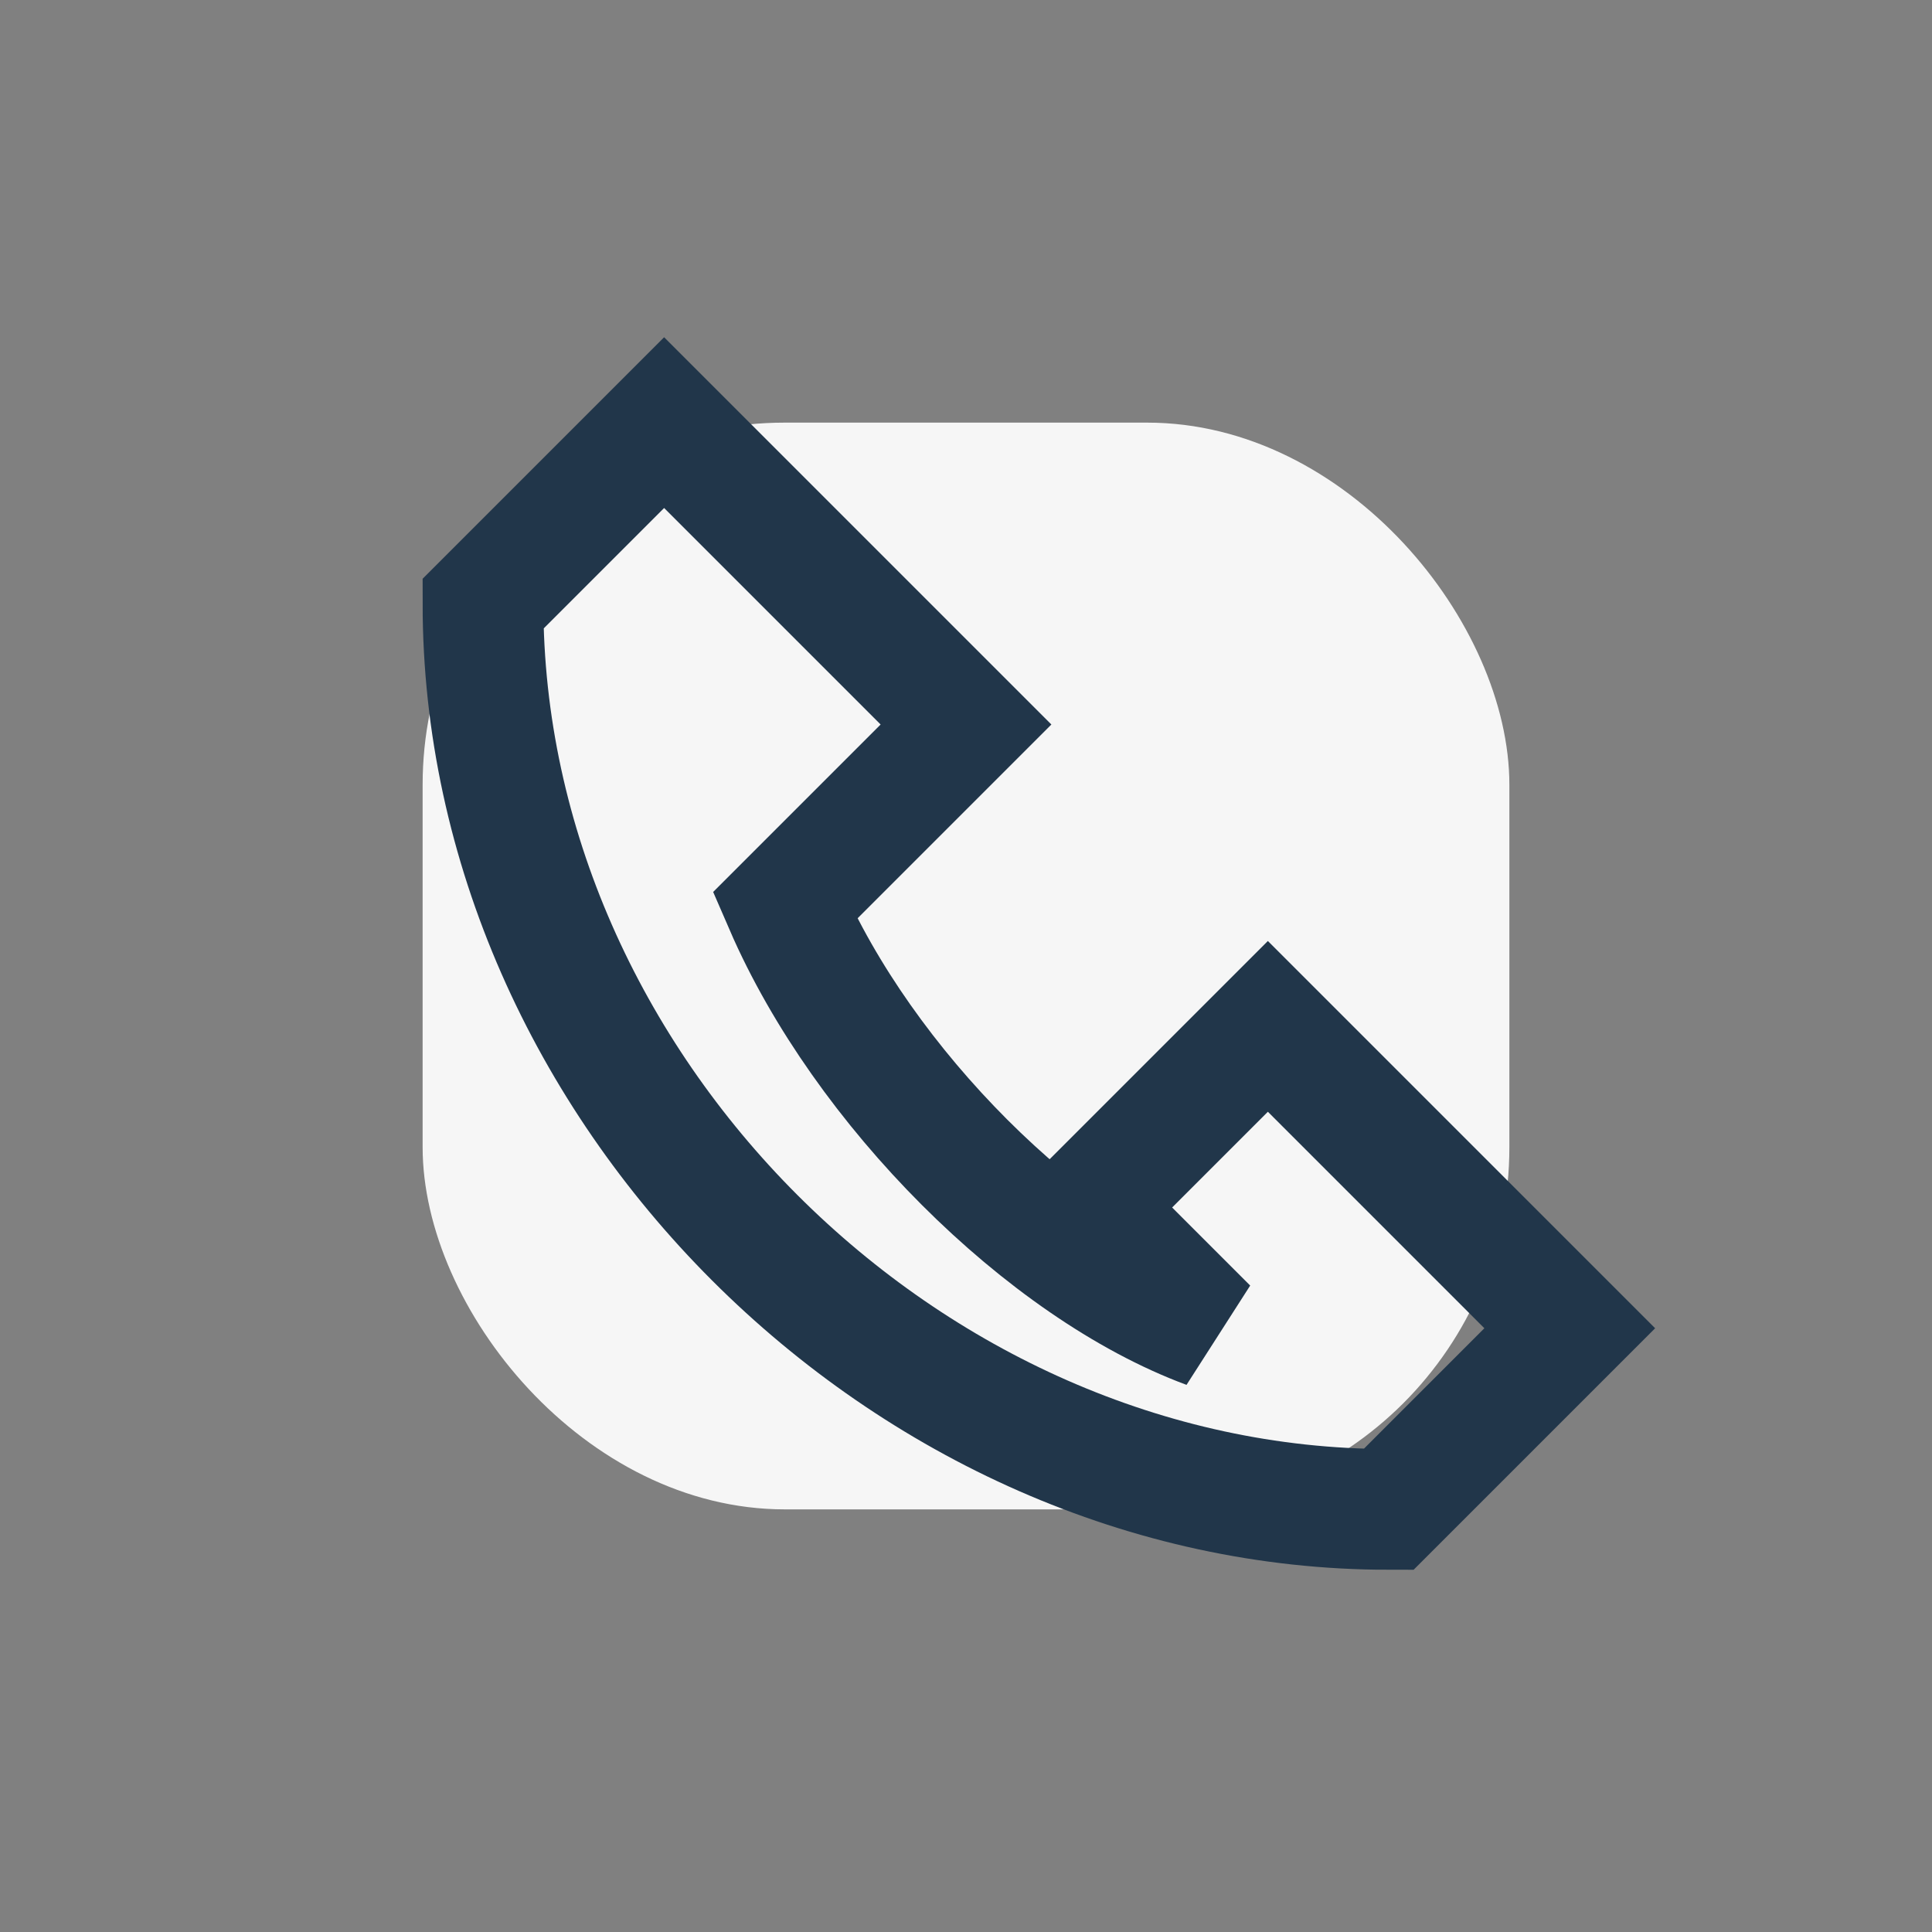
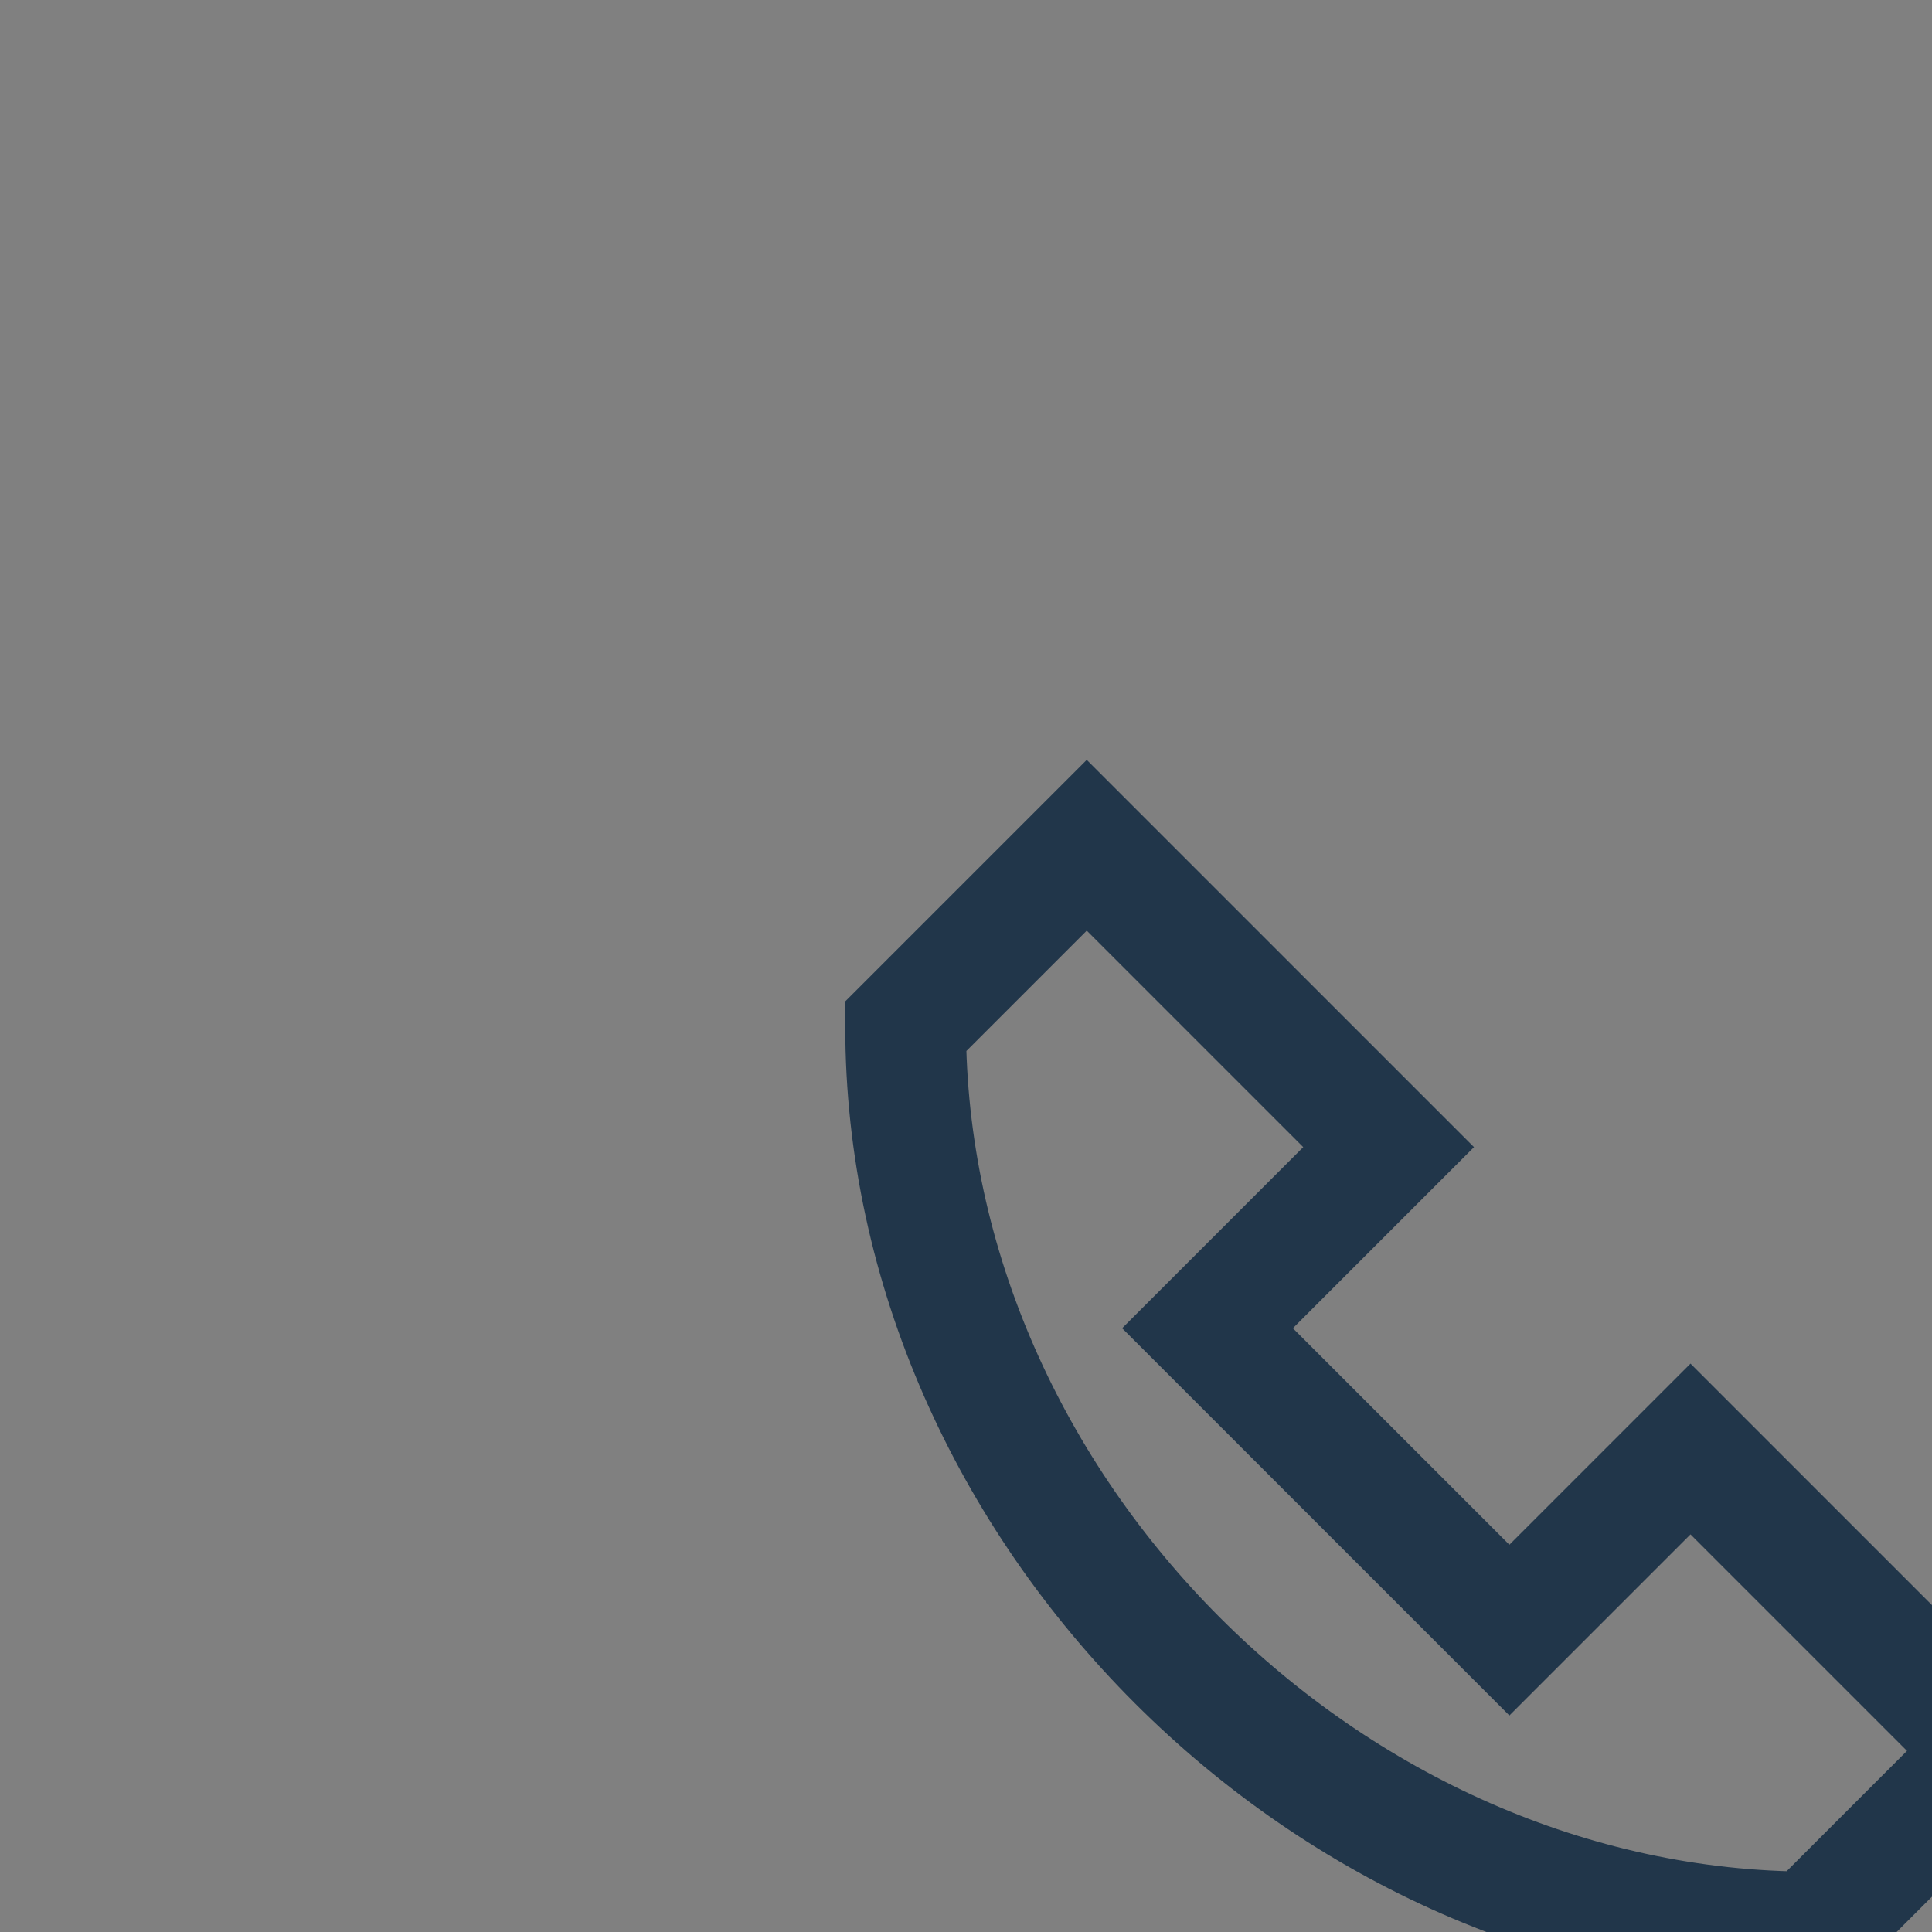
<svg xmlns="http://www.w3.org/2000/svg" width="32" height="32" viewBox="0 0 32 32">
  <rect x="0" y="0" width="32" height="32" fill="#808080" stroke="none" />
-   <rect x="7" y="7" width="18" height="18" rx="6" fill="#F6F6F6" />
-   <path d="M20 22c-2.7-1-5.7-4-7-7l3-3-5-5-3 3c0 8 7 15 15 15l3-3-5-5-3 3z" stroke="#21364A" stroke-width="2" fill="none" />
+   <path d="M20 22l3-3-5-5-3 3c0 8 7 15 15 15l3-3-5-5-3 3z" stroke="#21364A" stroke-width="2" fill="none" />
</svg>